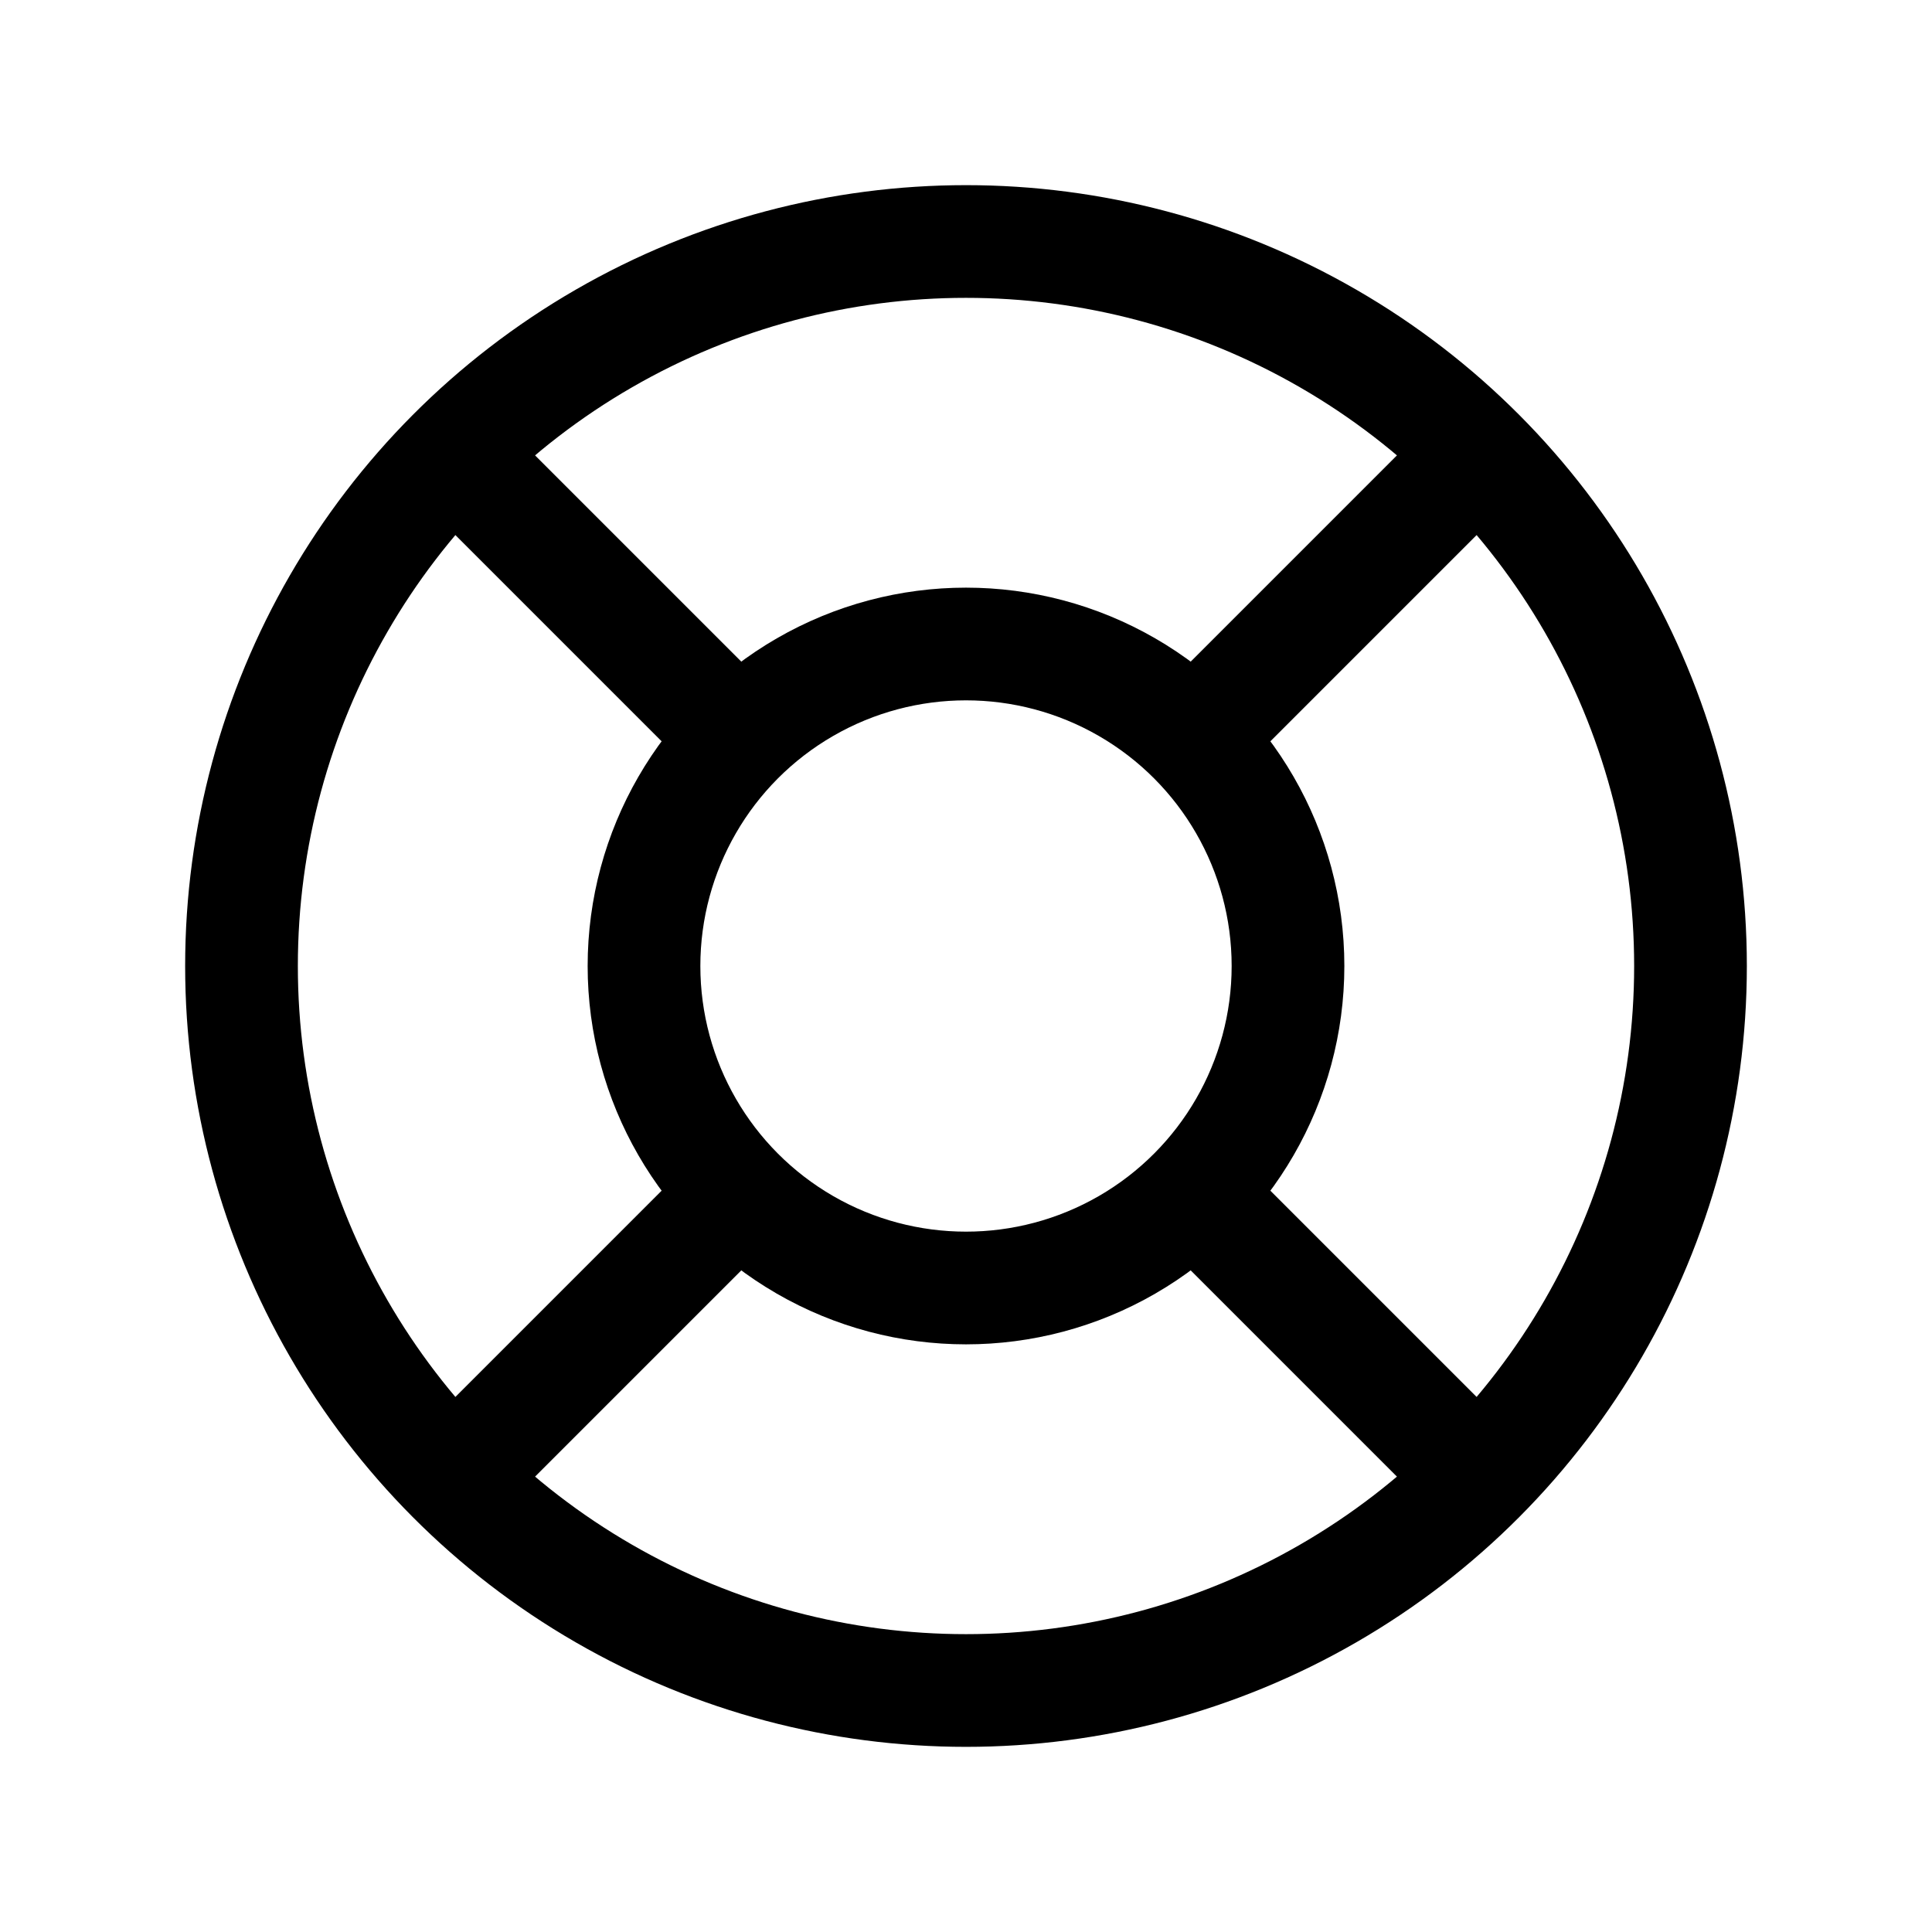
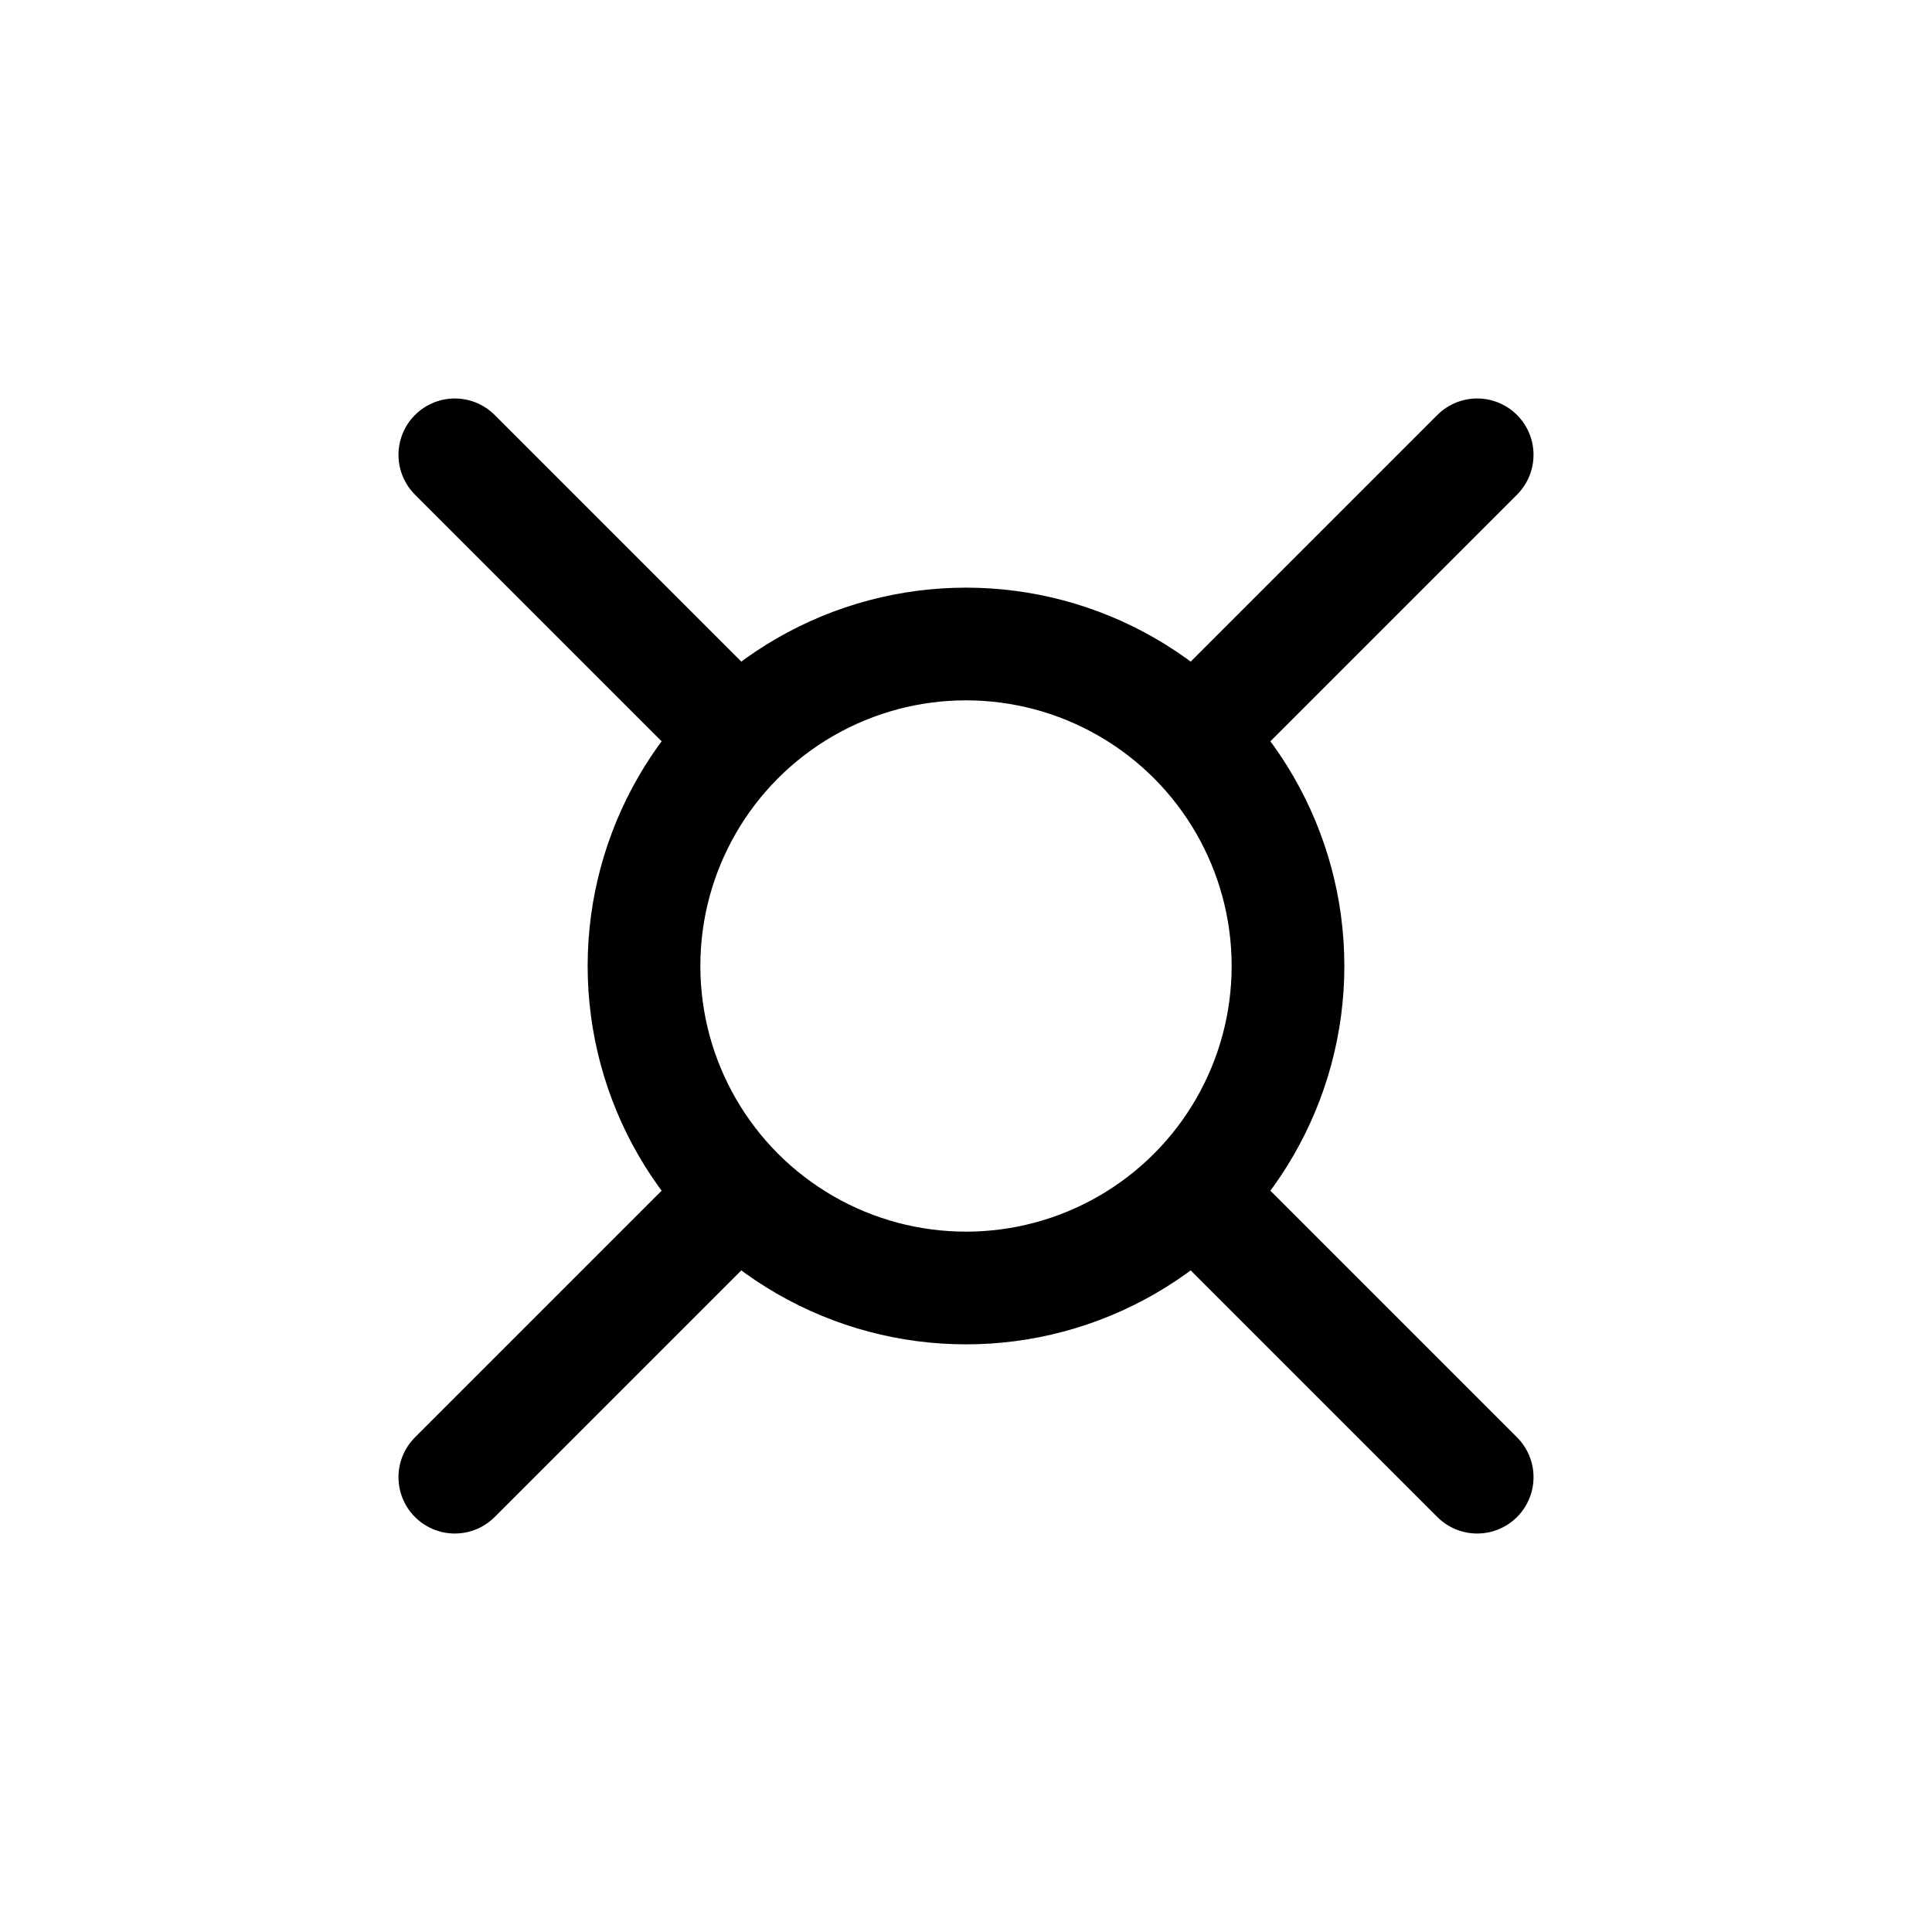
<svg xmlns="http://www.w3.org/2000/svg" width="24" height="24" viewBox="0 0 24 24">
-   <path d="M0,0H24V24H0Z" fill="none" />
  <circle cx="4" cy="4" r="4" transform="translate(8 8)" fill="none" stroke="#000" stroke-linecap="round" stroke-linejoin="round" stroke-width="1.4" />
-   <circle cx="9" cy="9" r="9" transform="translate(3 3)" fill="none" stroke="#000" stroke-linecap="round" stroke-linejoin="round" stroke-width="1.4" />
  <line x2="3.35" y2="3.35" transform="translate(15 15)" fill="none" stroke="#000" stroke-linecap="round" stroke-linejoin="round" stroke-width="1.4" />
  <line x1="3.35" y2="3.35" transform="translate(5.65 15)" fill="none" stroke="#000" stroke-linecap="round" stroke-linejoin="round" stroke-width="1.4" />
  <line x2="3.35" y2="3.35" transform="translate(5.65 5.65)" fill="none" stroke="#000" stroke-linecap="round" stroke-linejoin="round" stroke-width="1.4" />
  <line x1="3.35" y2="3.35" transform="translate(15 5.65)" fill="none" stroke="#000" stroke-linecap="round" stroke-linejoin="round" stroke-width="1.4" />
</svg>